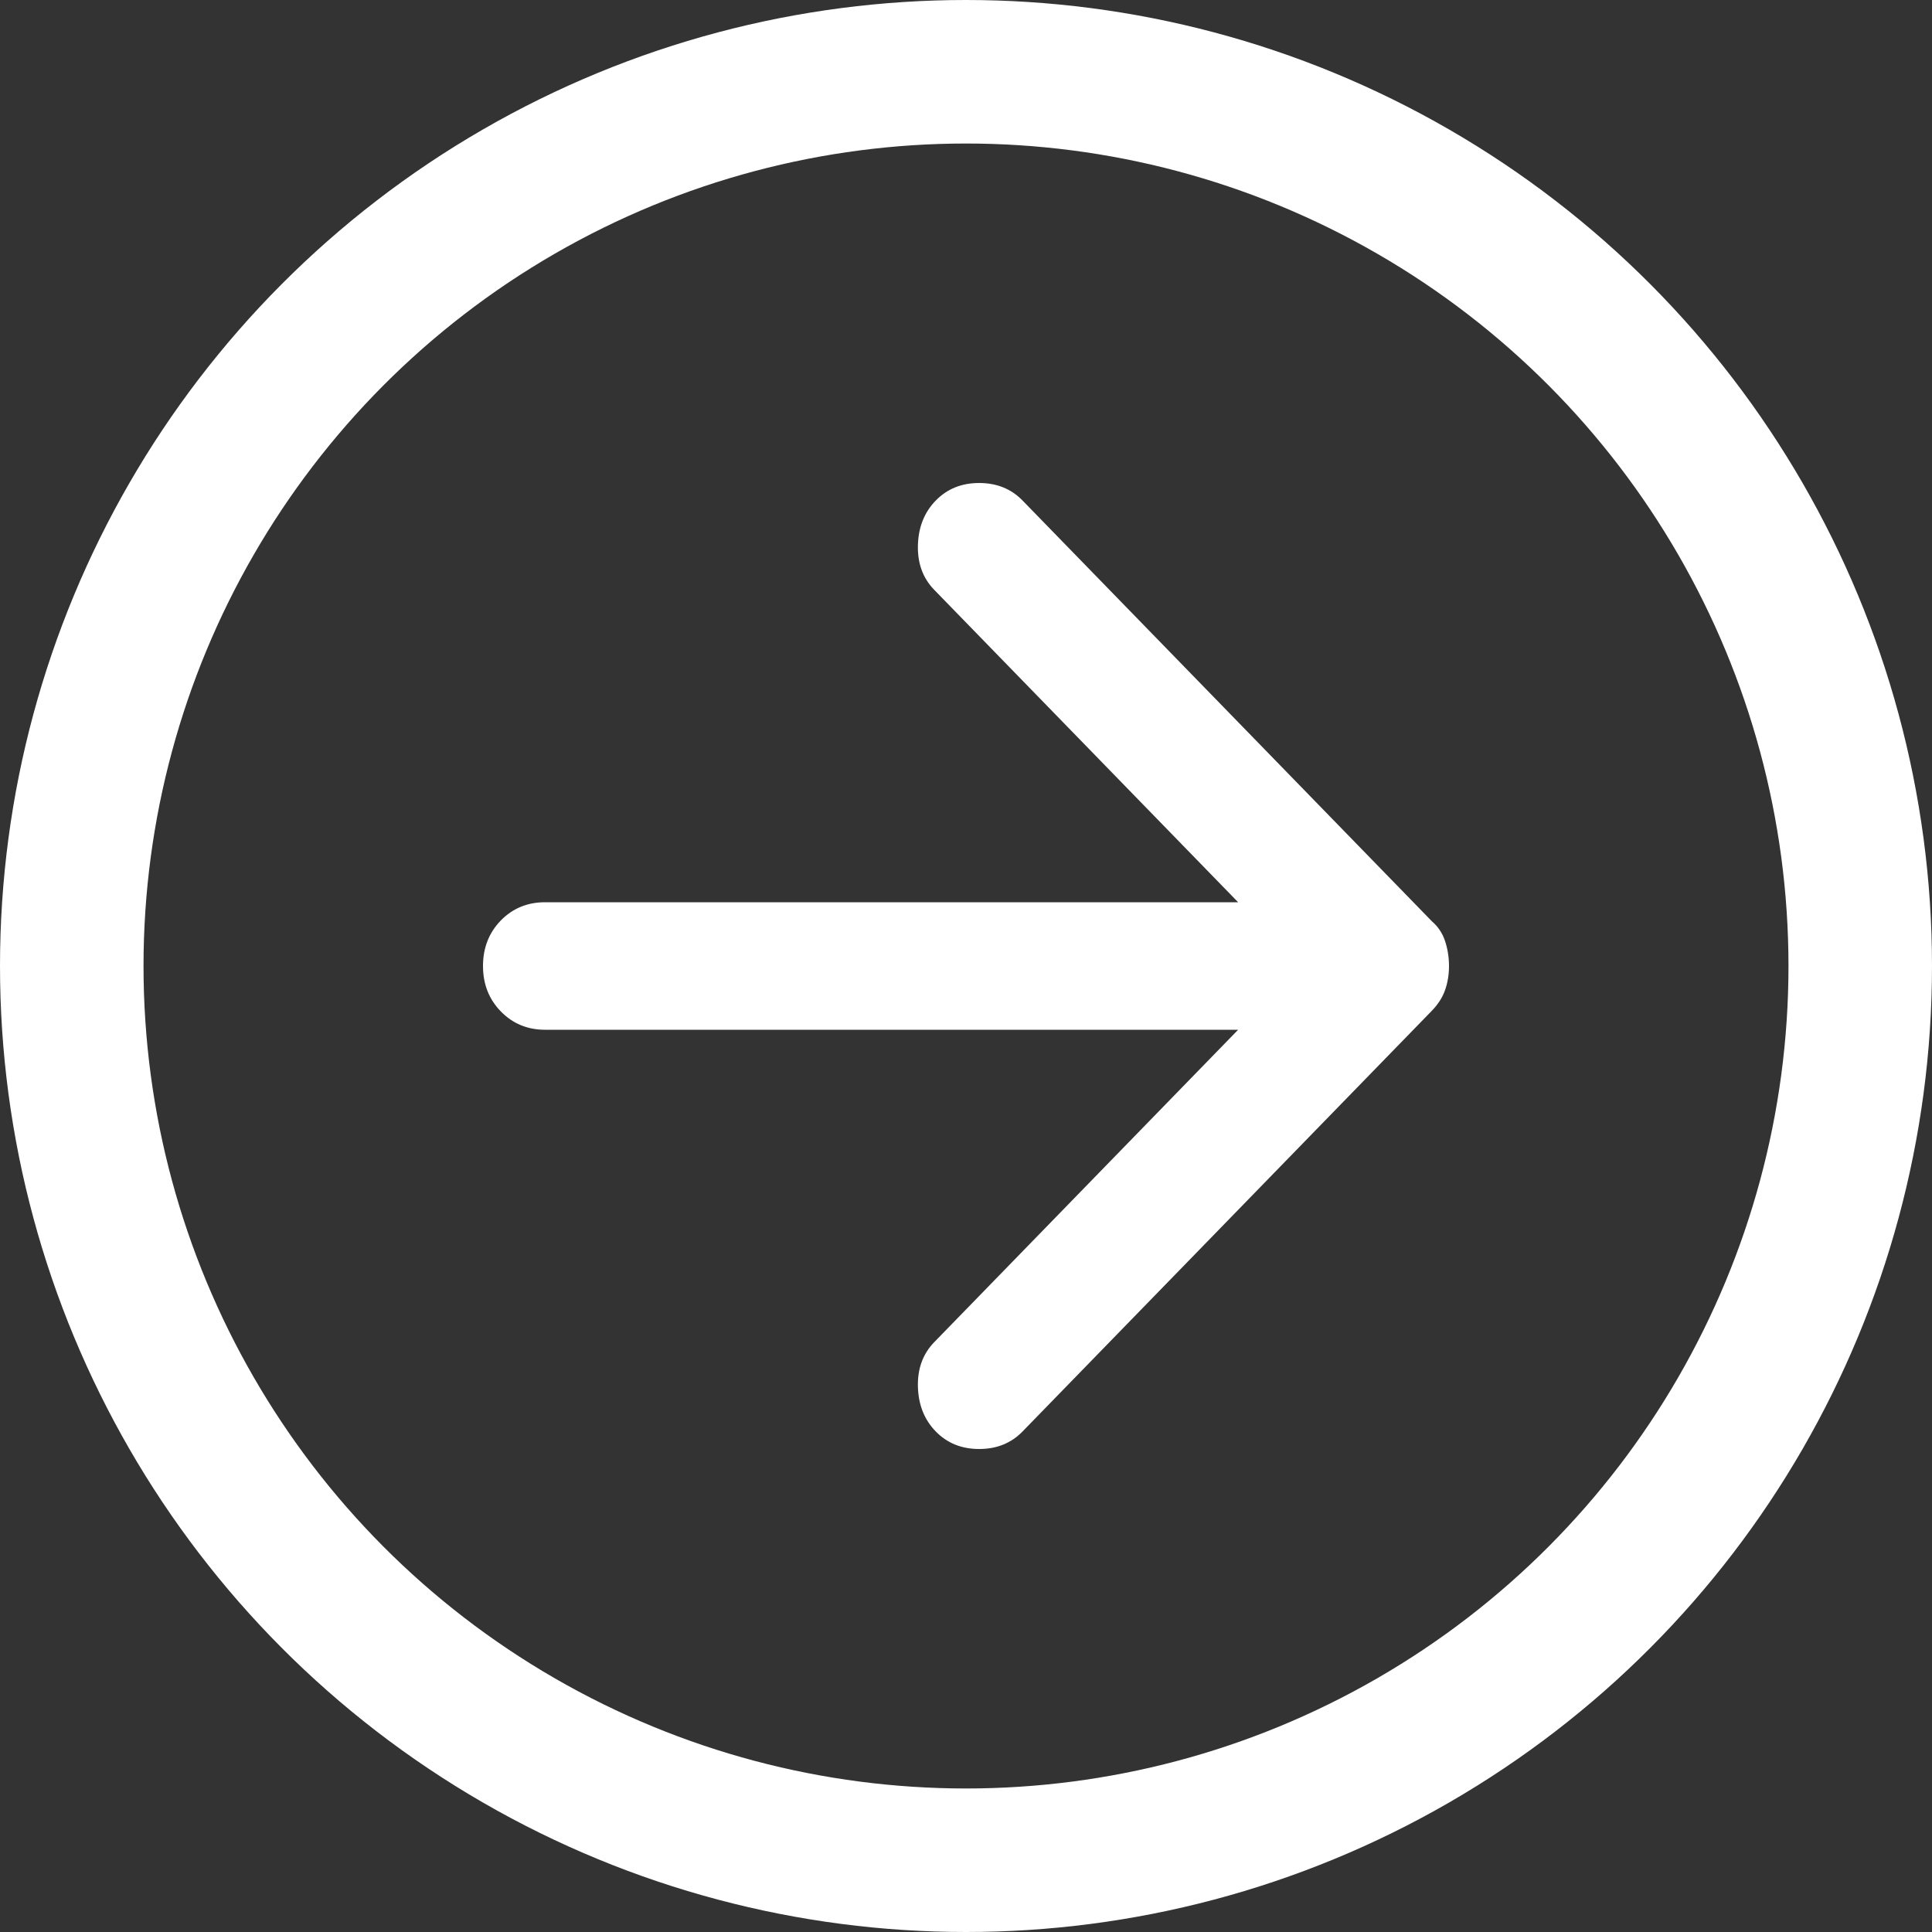
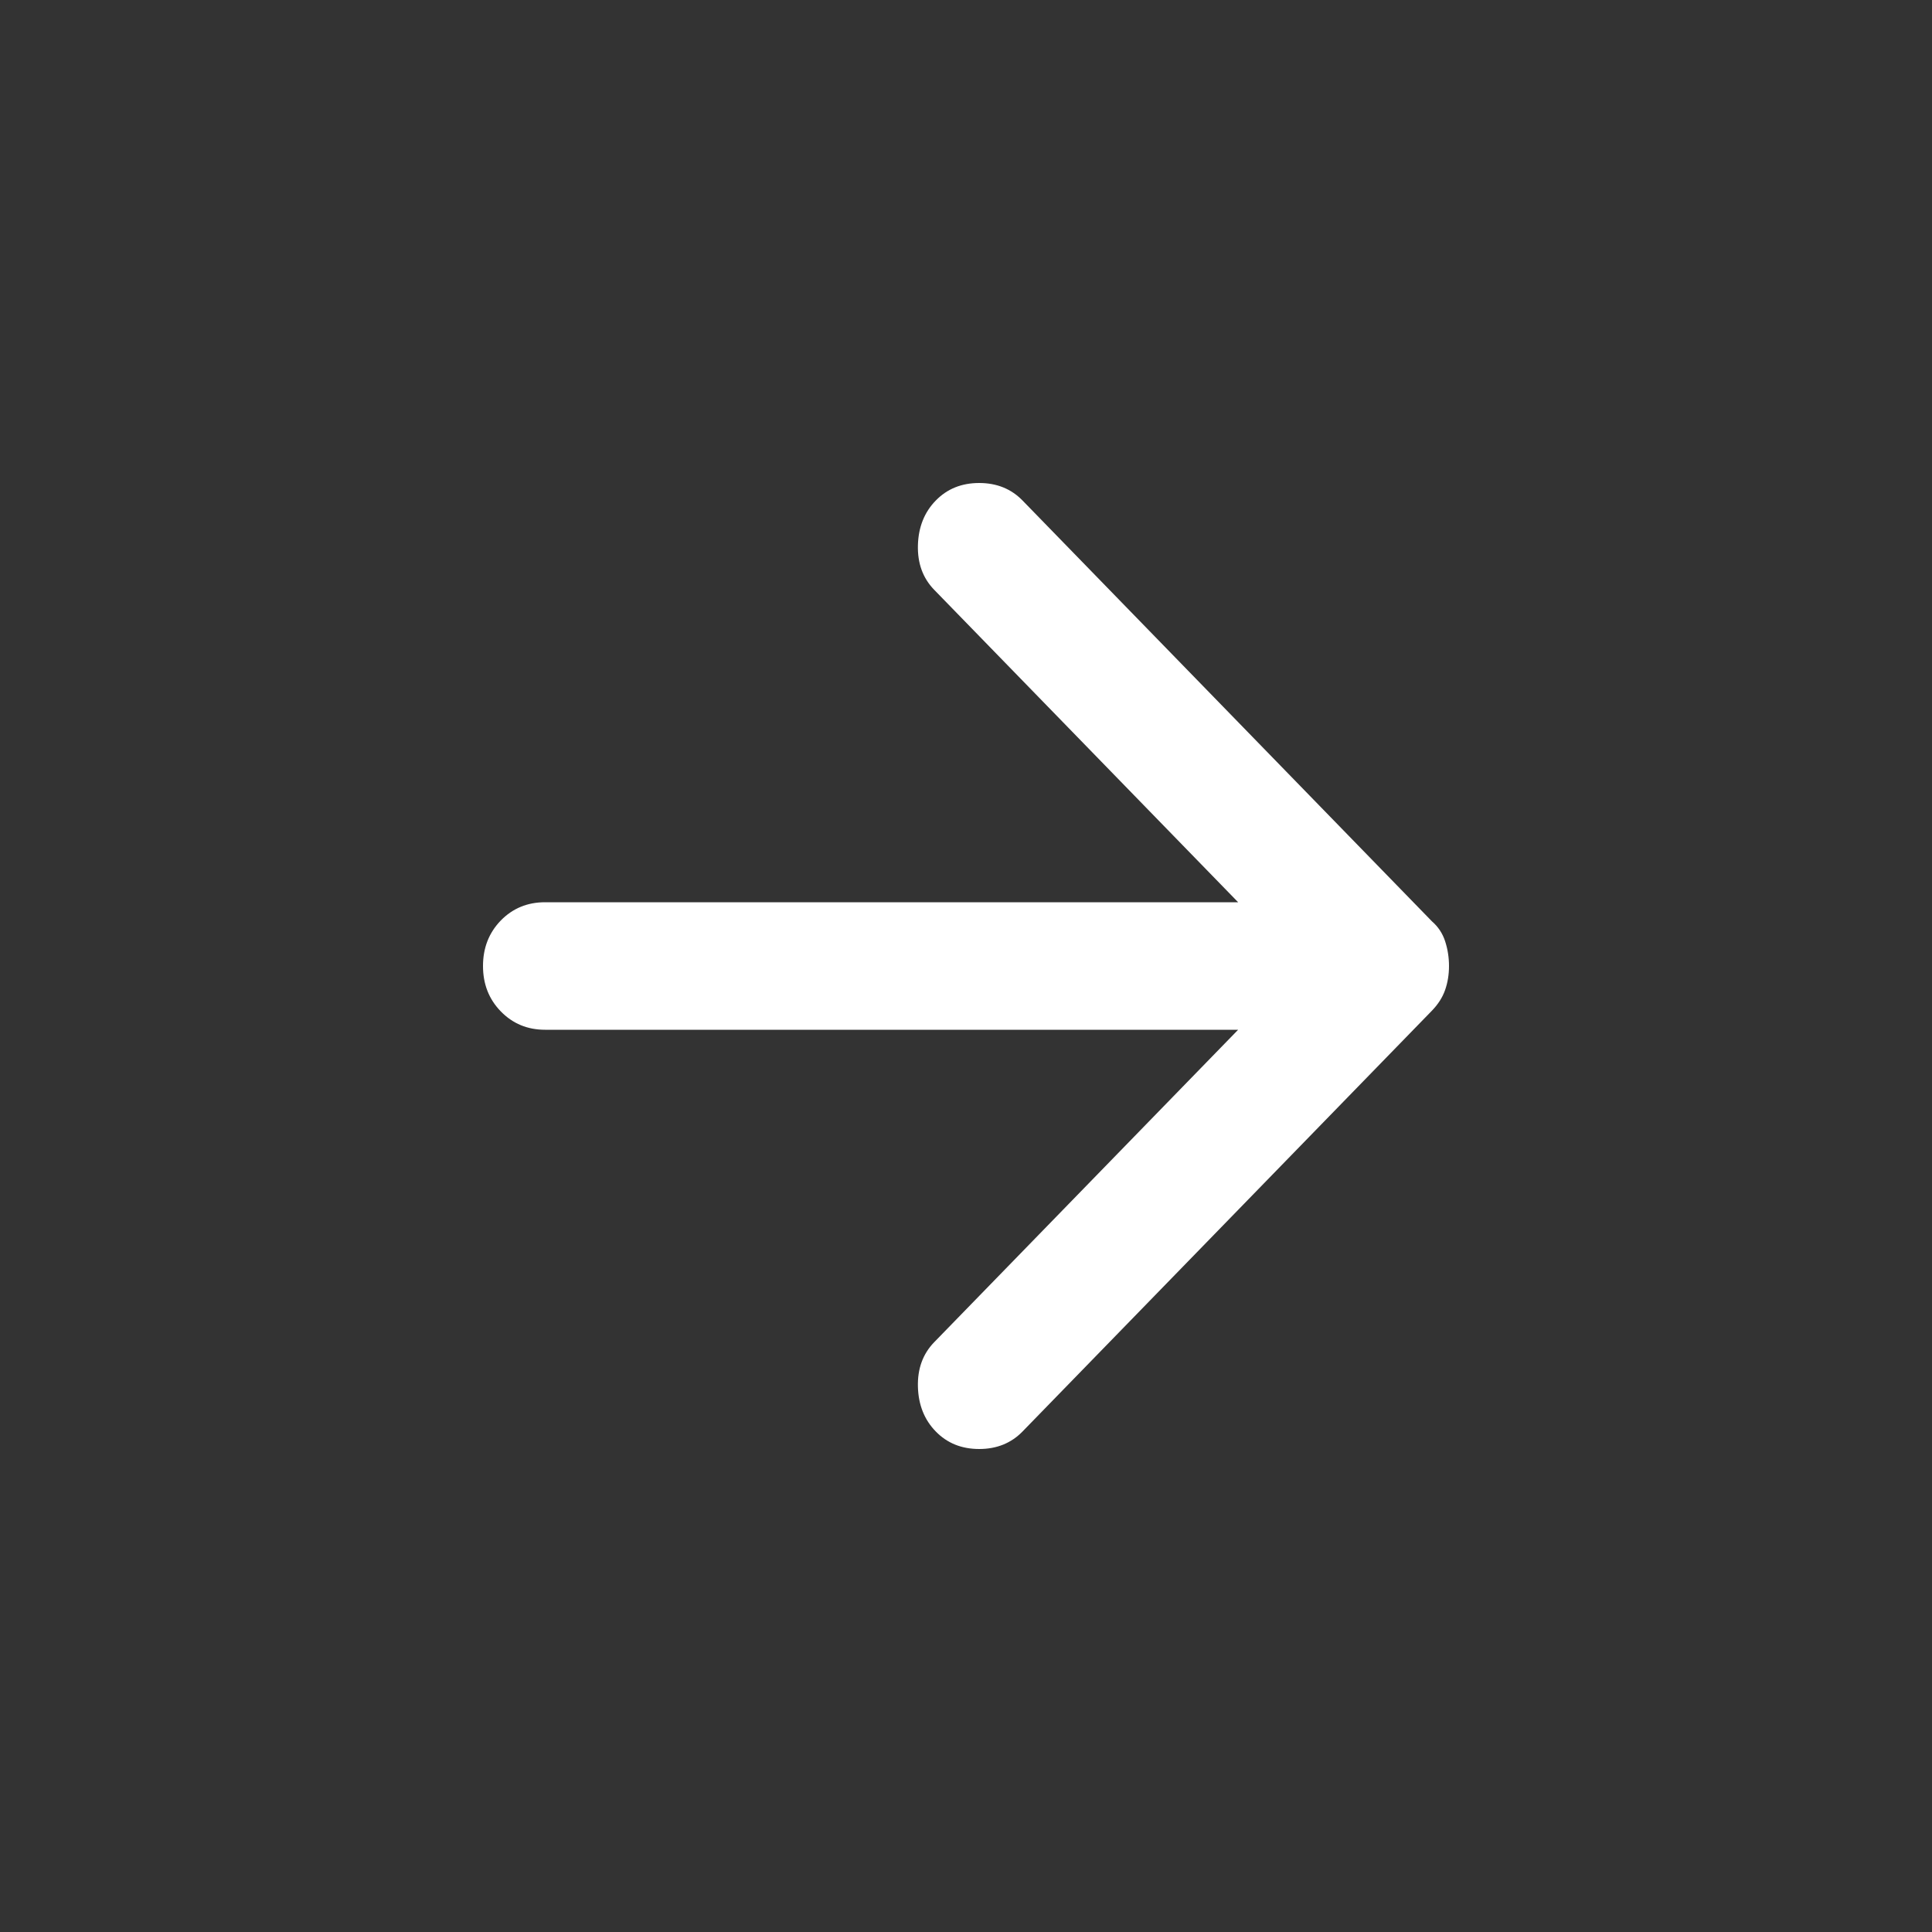
<svg xmlns="http://www.w3.org/2000/svg" width="35" height="35" viewBox="0 0 35 35" fill="none">
  <rect x="0" y="0" width="35" height="35" fill="#333333" stroke="none" />
-   <circle cx="17.5" cy="17.5" r="16.2" stroke="white" stroke-width="2.6" />
  <path d="M16.952 25.932C16.746 25.721 16.638 25.451 16.629 25.124C16.62 24.797 16.718 24.527 16.924 24.315L22.43 18.655H9.874C9.555 18.655 9.288 18.544 9.072 18.322C8.857 18.101 8.75 17.827 8.75 17.5C8.75 17.173 8.857 16.898 9.072 16.676C9.288 16.455 9.555 16.345 9.874 16.345H22.43L16.924 10.685C16.718 10.473 16.62 10.204 16.629 9.876C16.638 9.549 16.746 9.279 16.952 9.068C17.158 8.856 17.42 8.75 17.739 8.75C18.057 8.75 18.319 8.856 18.525 9.068L25.941 16.691C26.053 16.788 26.133 16.908 26.18 17.052C26.227 17.197 26.25 17.346 26.25 17.5C26.25 17.654 26.227 17.798 26.18 17.933C26.133 18.068 26.053 18.193 25.941 18.309L18.525 25.932C18.319 26.144 18.057 26.25 17.739 26.25C17.42 26.25 17.158 26.144 16.952 25.932Z" fill="white" />
</svg>